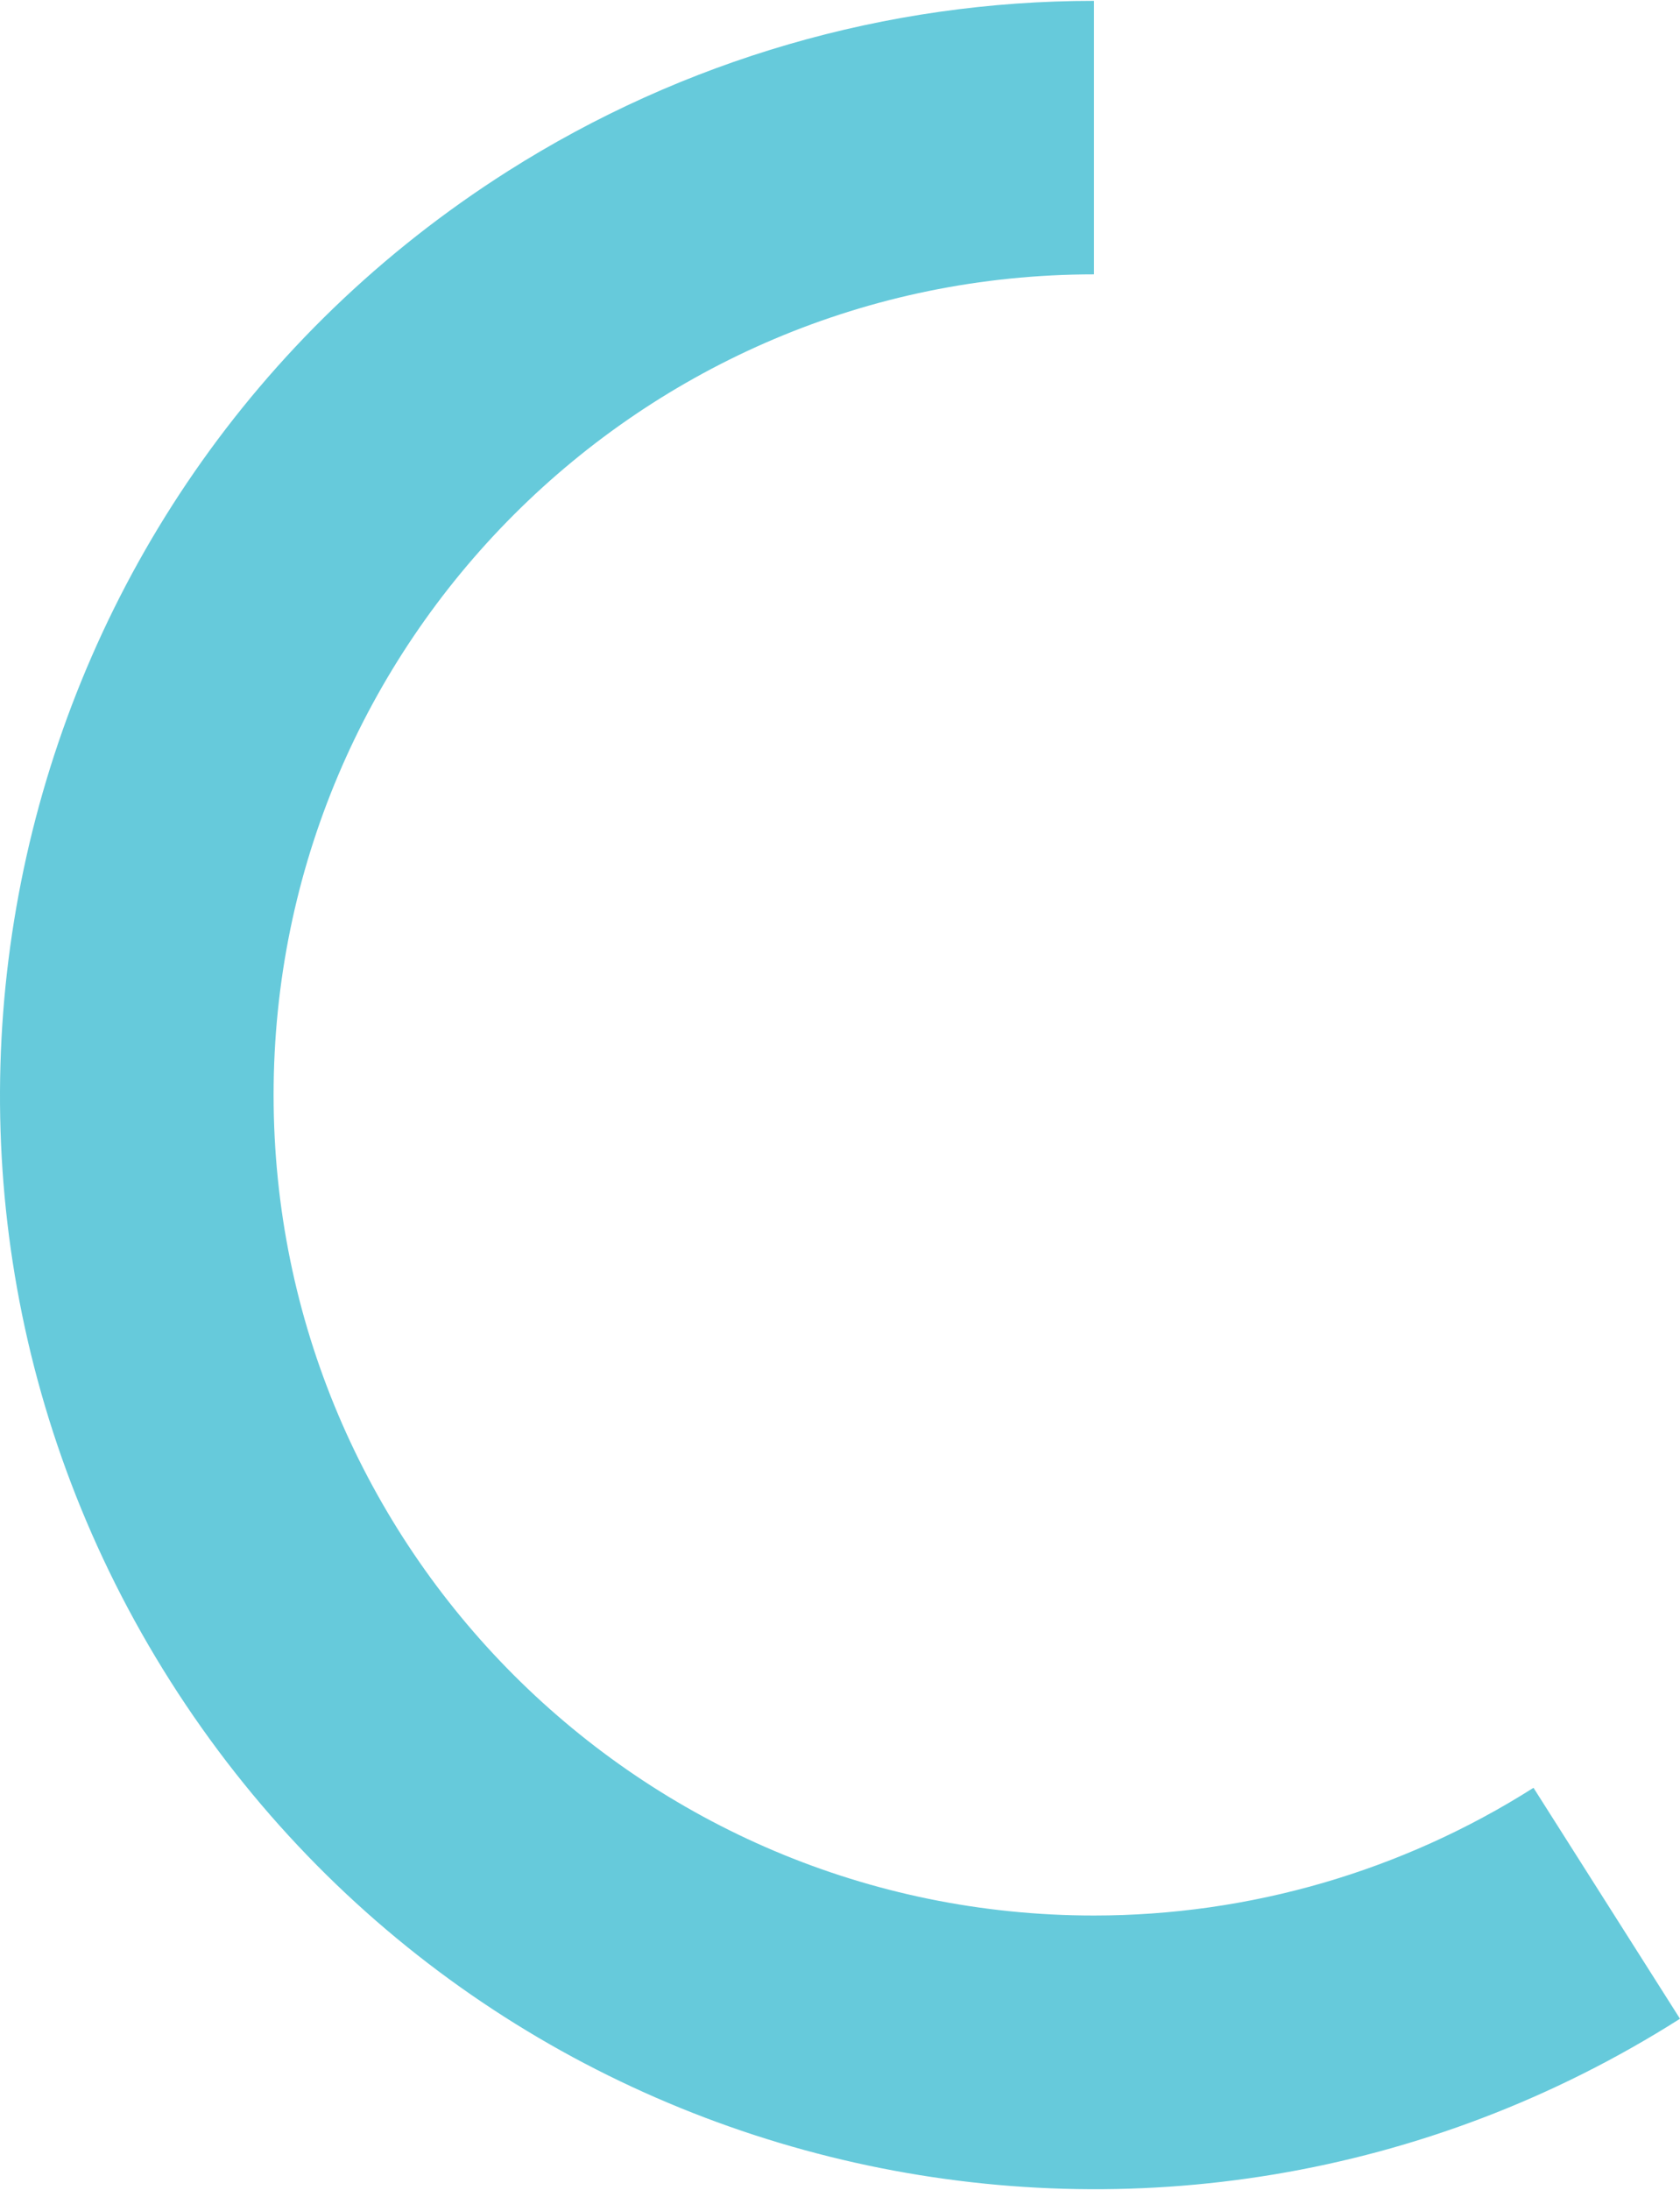
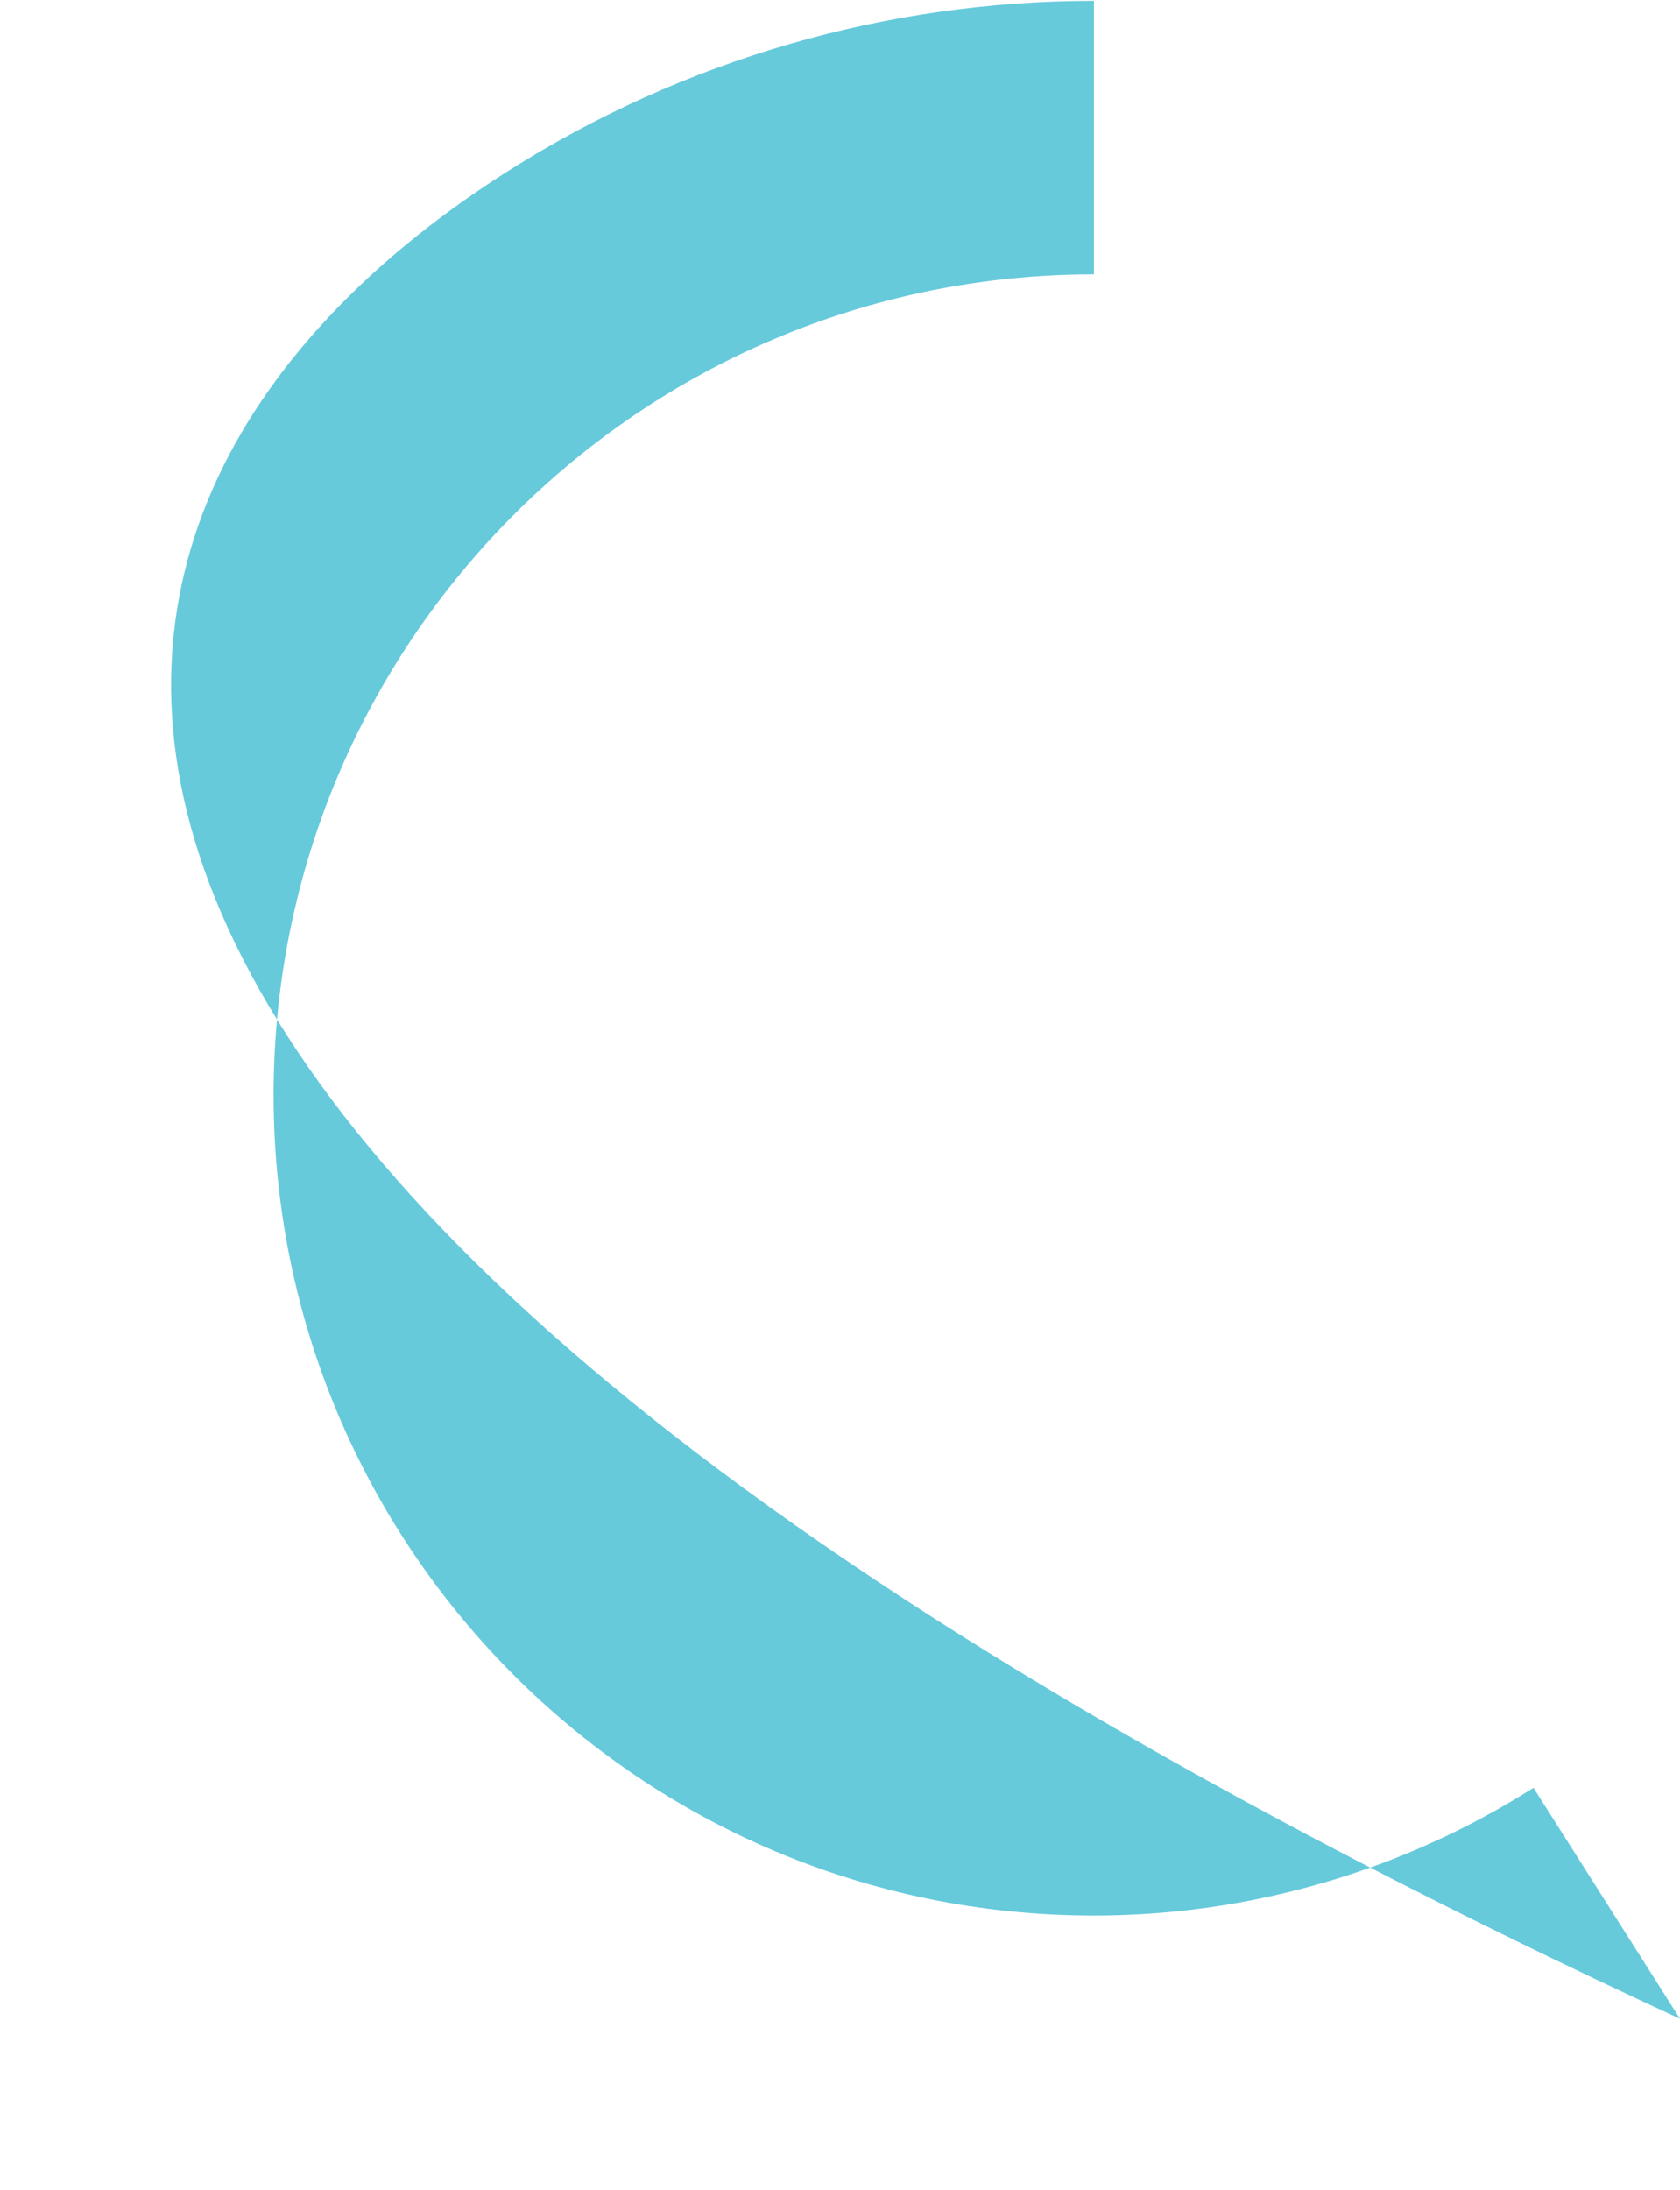
<svg xmlns="http://www.w3.org/2000/svg" id="Isolation_Mode68c6169e28f04" data-name="Isolation Mode" viewBox="0 0 310.77 404.69" aria-hidden="true" style="fill:url(#CerosGradient_id57d374ac8);" width="310px" height="404px">
  <defs>
    <linearGradient class="cerosgradient" data-cerosgradient="true" id="CerosGradient_id57d374ac8" gradientUnits="userSpaceOnUse" x1="50%" y1="100%" x2="50%" y2="0%">
      <stop offset="0%" stop-color="#66CADB" />
      <stop offset="100%" stop-color="#66CADB" />
    </linearGradient>
    <linearGradient />
    <style>
      .cls-1-68c6169e28f04{
        fill: #e97132;
        fill-rule: evenodd;
      }
    </style>
  </defs>
-   <path class="cls-1-68c6169e28f04" d="M310.77,373.17c-94.35,59.88-219.37,31.93-279.25-62.42C-28.35,216.4-.41,91.37,93.94,31.5,126.36,10.92,163.96,0,202.36,0v50.58c-83.81,0-151.75,67.94-151.75,151.75s67.94,151.75,151.75,151.75c28.8,0,57-8.19,81.31-23.62l27.1,42.71Z" style="fill:url(#CerosGradient_id57d374ac8);" />
+   <path class="cls-1-68c6169e28f04" d="M310.77,373.17C-28.35,216.4-.41,91.37,93.94,31.5,126.36,10.92,163.96,0,202.36,0v50.58c-83.81,0-151.75,67.94-151.75,151.75s67.94,151.75,151.75,151.75c28.8,0,57-8.19,81.31-23.62l27.1,42.71Z" style="fill:url(#CerosGradient_id57d374ac8);" />
</svg>